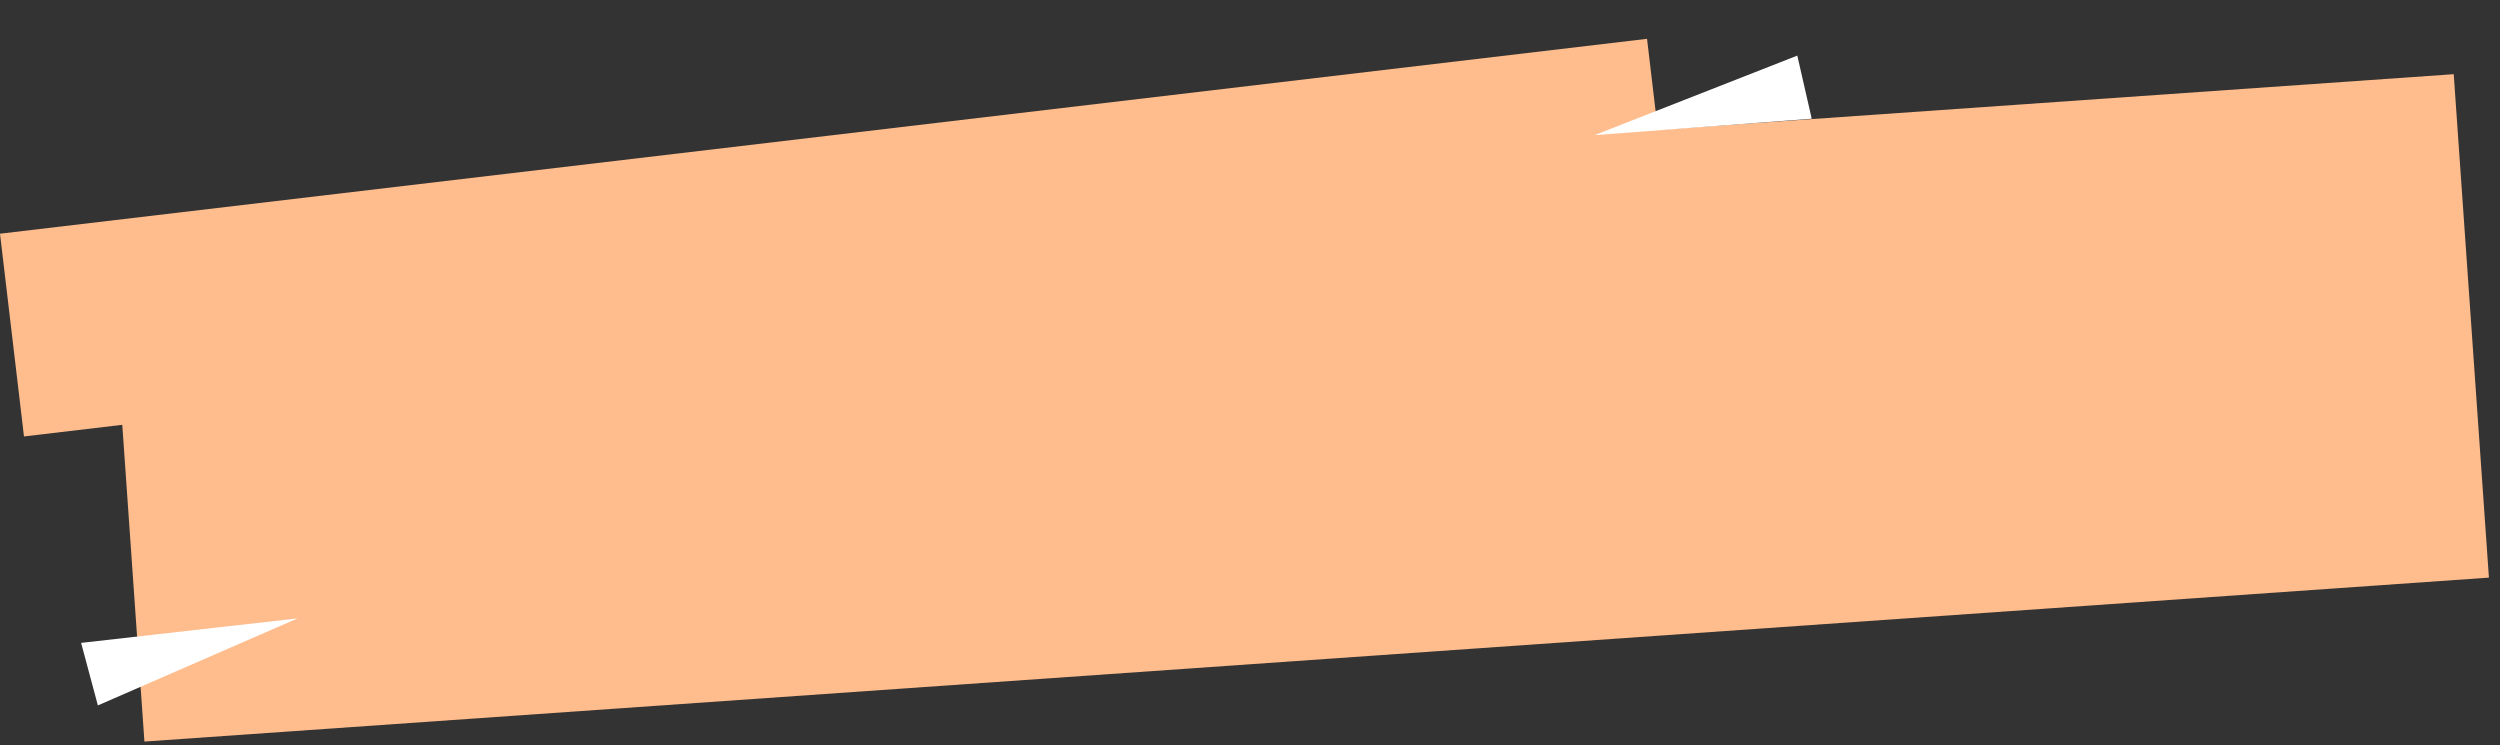
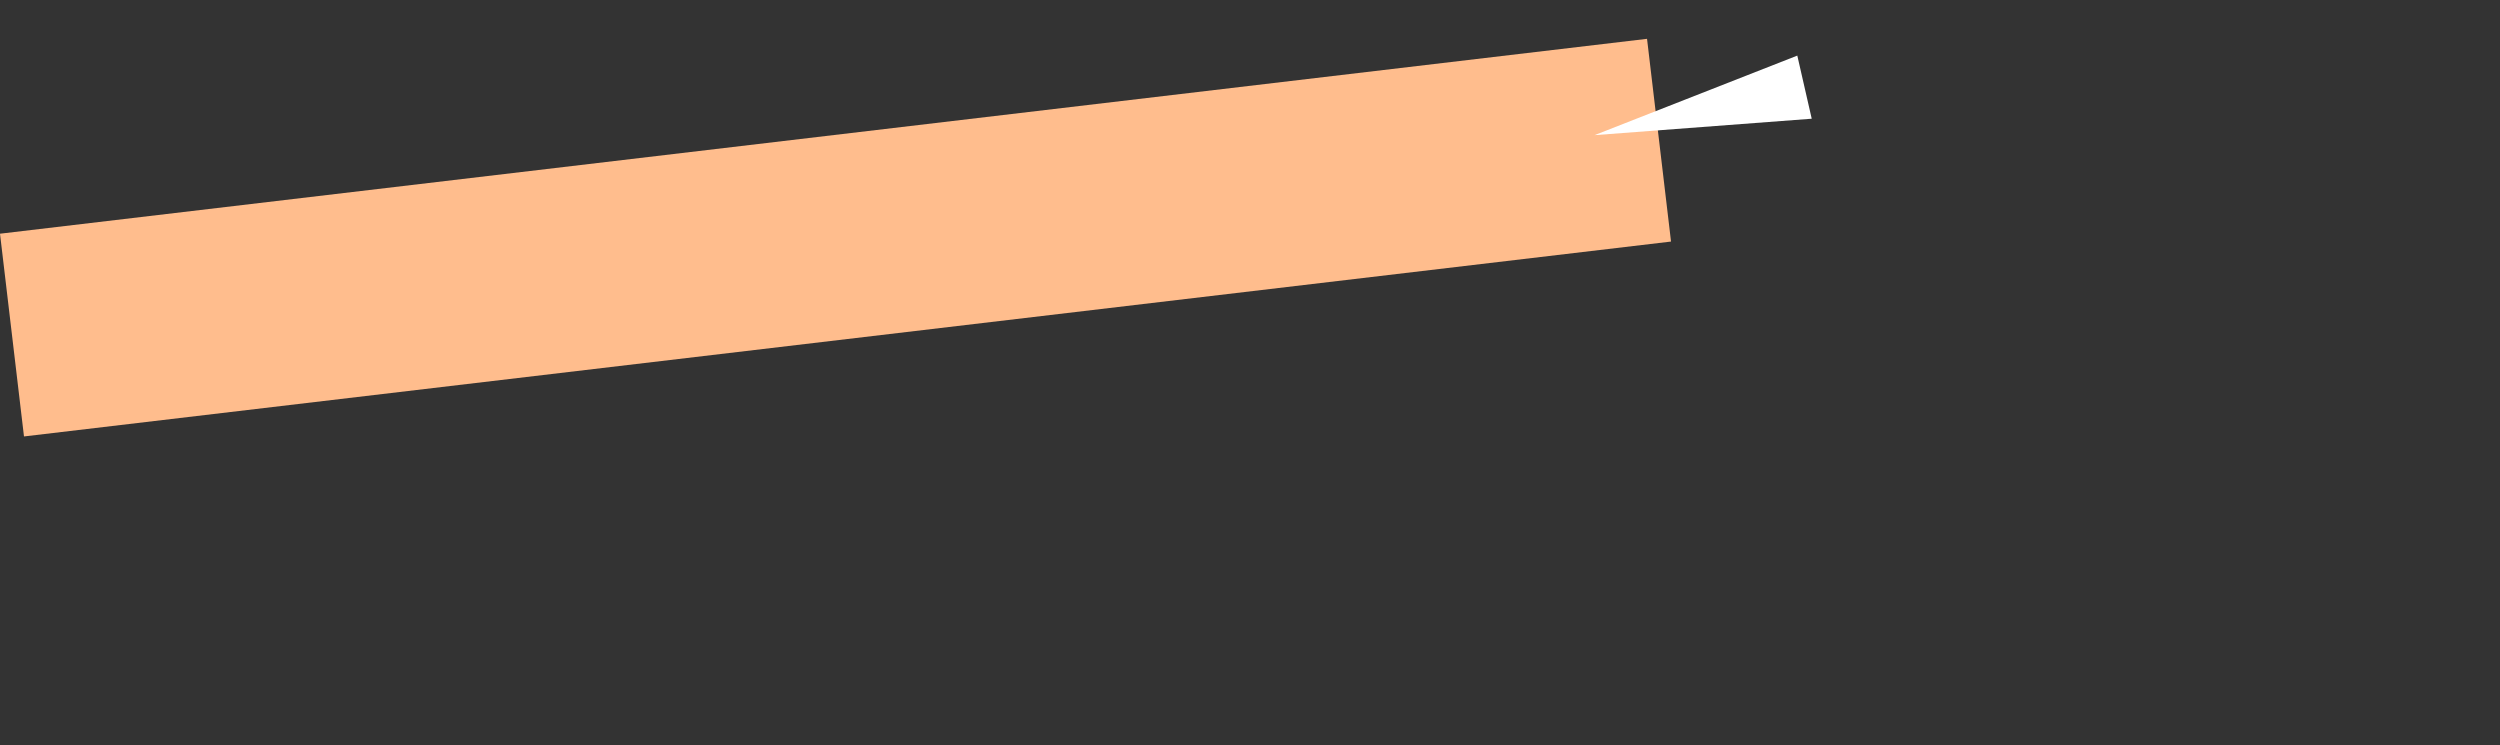
<svg xmlns="http://www.w3.org/2000/svg" width="322" height="96" viewBox="0 0 322 96" fill="none">
  <rect x="0" y="0" width="322" height="96" fill="#333333" stroke="none" />
-   <rect x="14.068" y="30.671" width="302.708" height="65" transform="rotate(-4 14.068 30.671)" fill="#FFBD8D" />
  <rect y="30.101" width="213.618" height="26.295" transform="rotate(-6.748 0 30.101)" fill="#FFBD8D" />
-   <path d="M38.322 79.65L12.606 90.857L10.448 82.803L38.322 79.65Z" fill="white" />
+   <path d="M38.322 79.65L10.448 82.803L38.322 79.65Z" fill="white" />
  <path d="M205.377 17.407L231.492 7.161L233.35 15.29L205.377 17.407Z" fill="white" />
</svg>